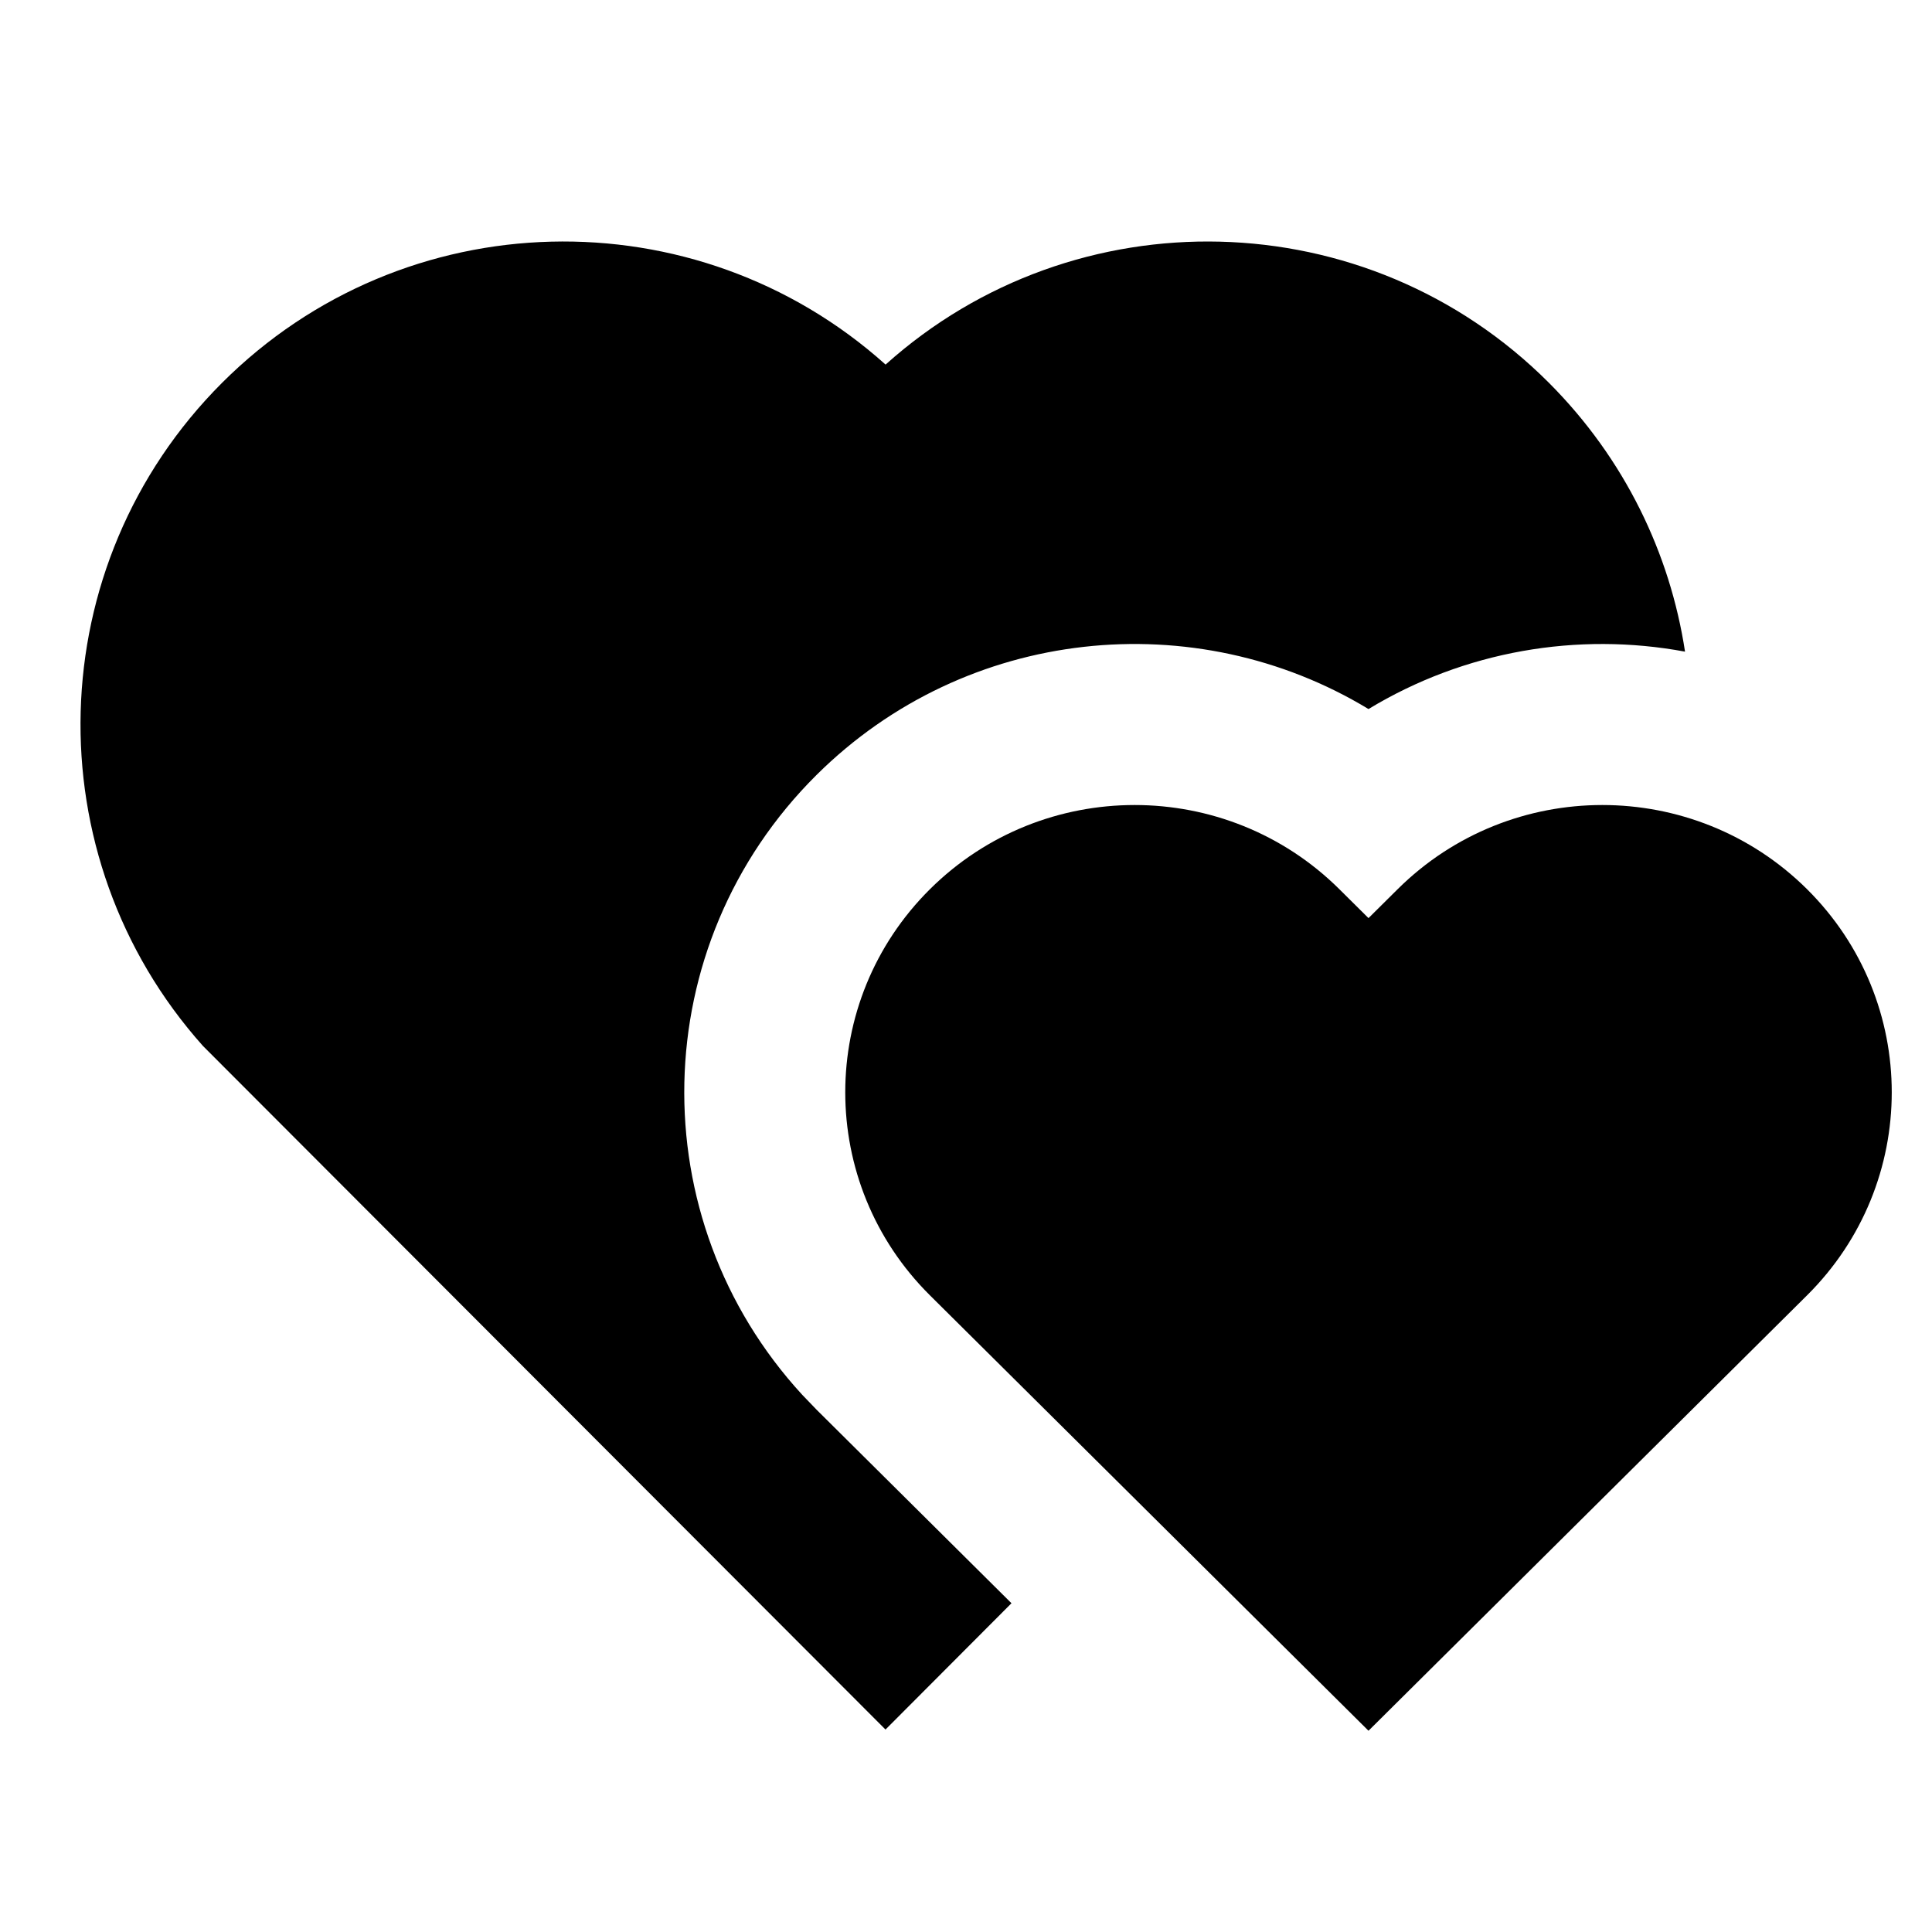
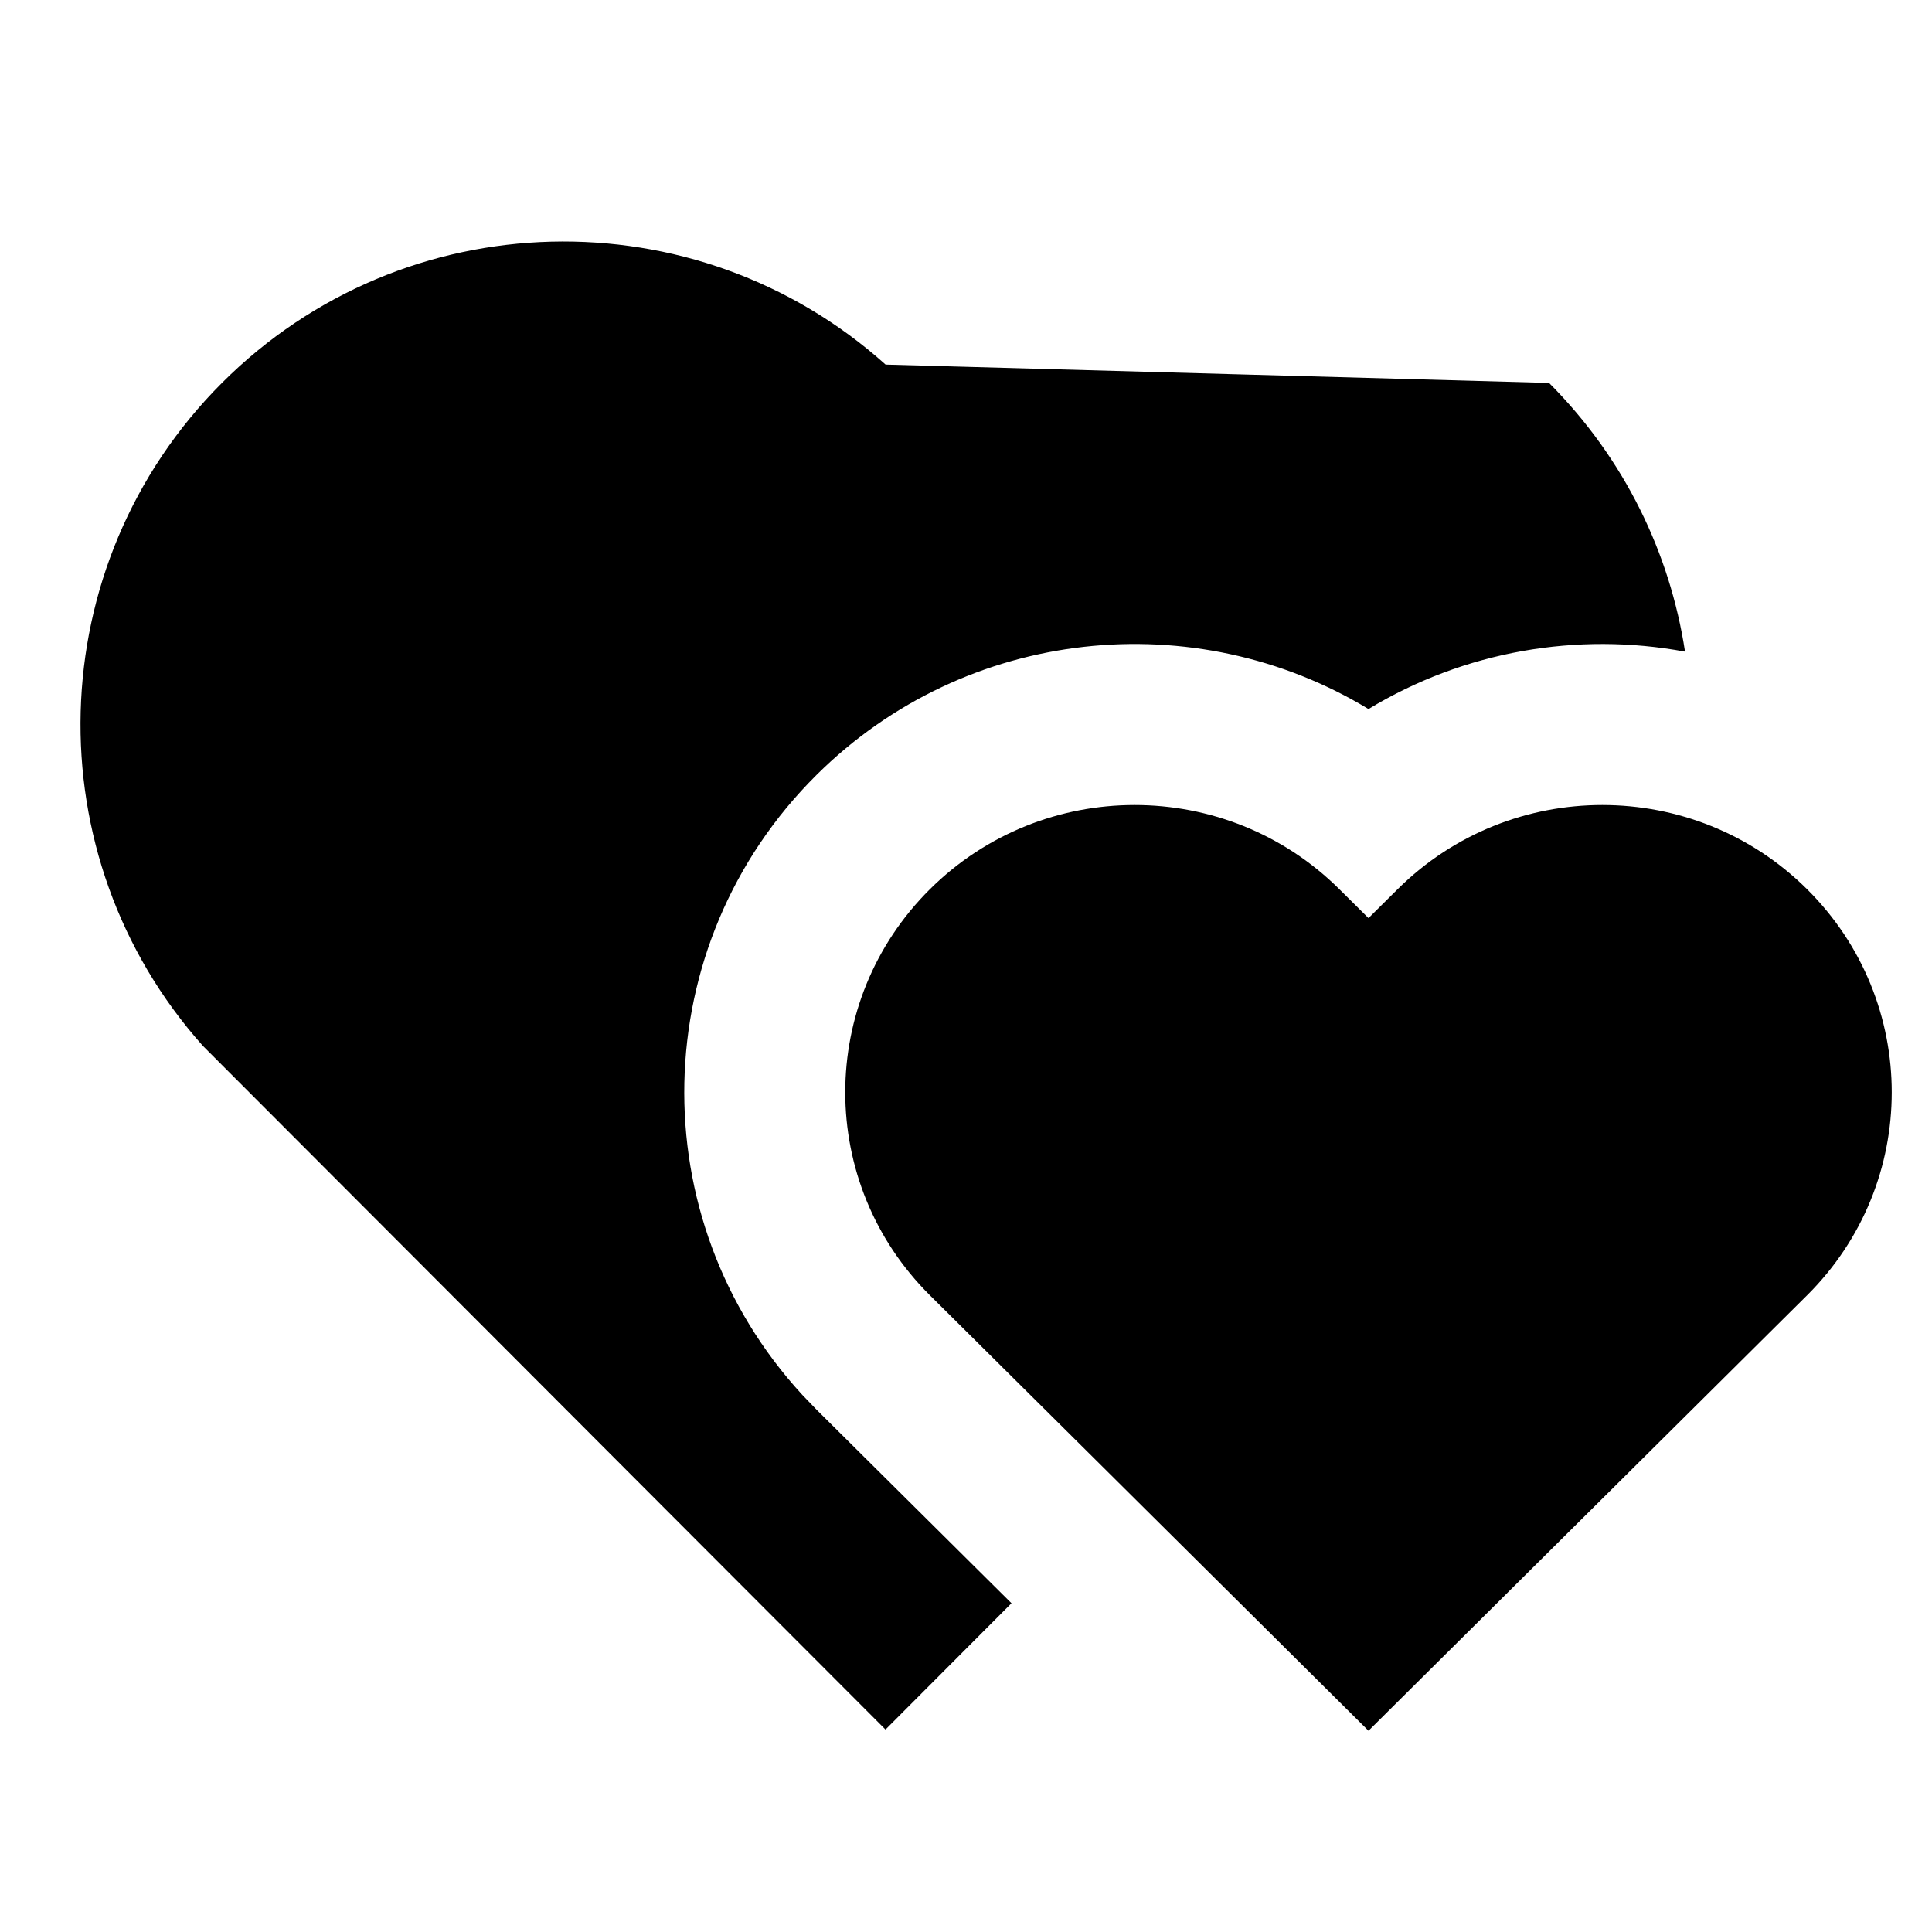
<svg xmlns="http://www.w3.org/2000/svg" viewBox="0 0 24 24">
-   <path d="M17.363 11.045C18.767 9.652 21.043 9.652 22.447 11.045C23.851 12.439 23.851 14.699 22.447 16.092L17 21.5L11.553 16.092C10.149 14.699 10.149 12.439 11.553 11.045C12.957 9.652 15.233 9.652 16.637 11.045L17 11.405L17.363 11.045ZM19.243 4.757C20.183 5.7 20.746 6.875 20.932 8.095C19.599 7.847 18.193 8.085 17 8.808C14.849 7.505 12.006 7.778 10.144 9.626C8.013 11.741 7.954 15.14 9.966 17.327L10.144 17.512L12.565 19.916L11 21.485L2.521 12.993C0.417 10.637 0.496 7.019 2.757 4.757C5.022 2.493 8.645 2.417 11.001 4.529C13.35 2.42 16.98 2.49 19.243 4.757Z" />
+   <path d="M17.363 11.045C18.767 9.652 21.043 9.652 22.447 11.045C23.851 12.439 23.851 14.699 22.447 16.092L17 21.5L11.553 16.092C10.149 14.699 10.149 12.439 11.553 11.045C12.957 9.652 15.233 9.652 16.637 11.045L17 11.405L17.363 11.045ZM19.243 4.757C20.183 5.7 20.746 6.875 20.932 8.095C19.599 7.847 18.193 8.085 17 8.808C14.849 7.505 12.006 7.778 10.144 9.626C8.013 11.741 7.954 15.14 9.966 17.327L10.144 17.512L12.565 19.916L11 21.485L2.521 12.993C0.417 10.637 0.496 7.019 2.757 4.757C5.022 2.493 8.645 2.417 11.001 4.529Z" />
</svg>